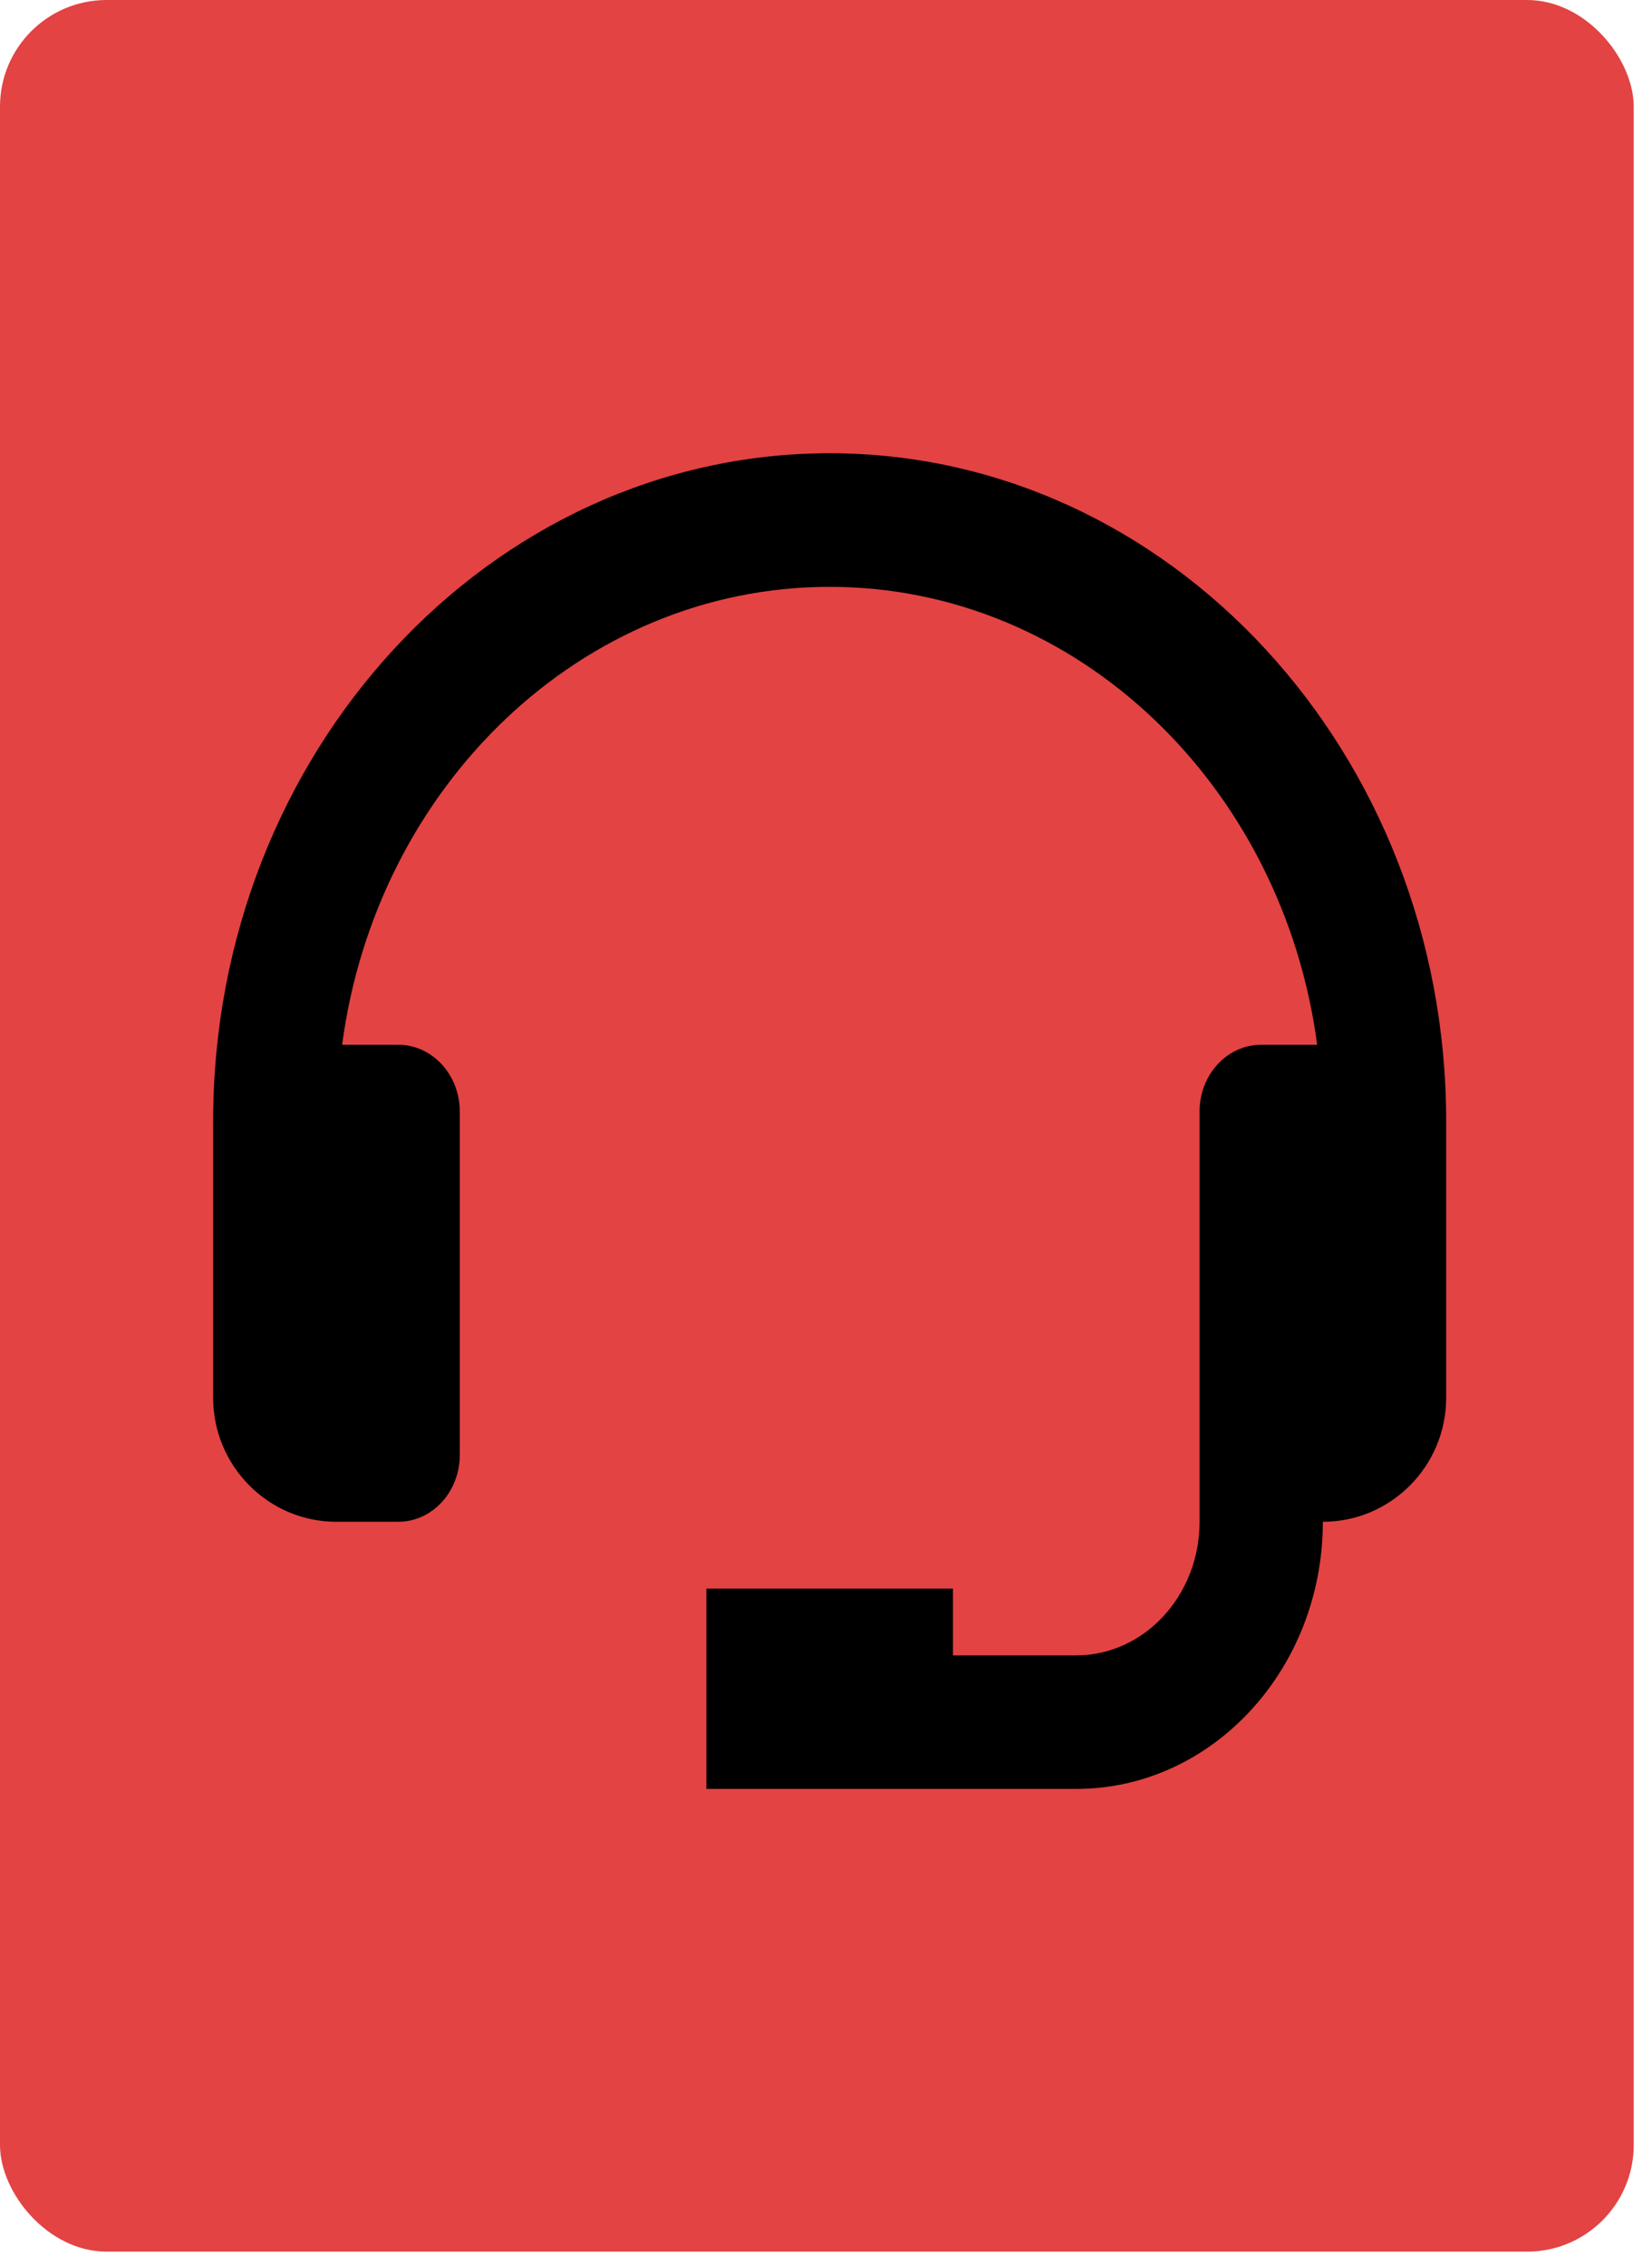
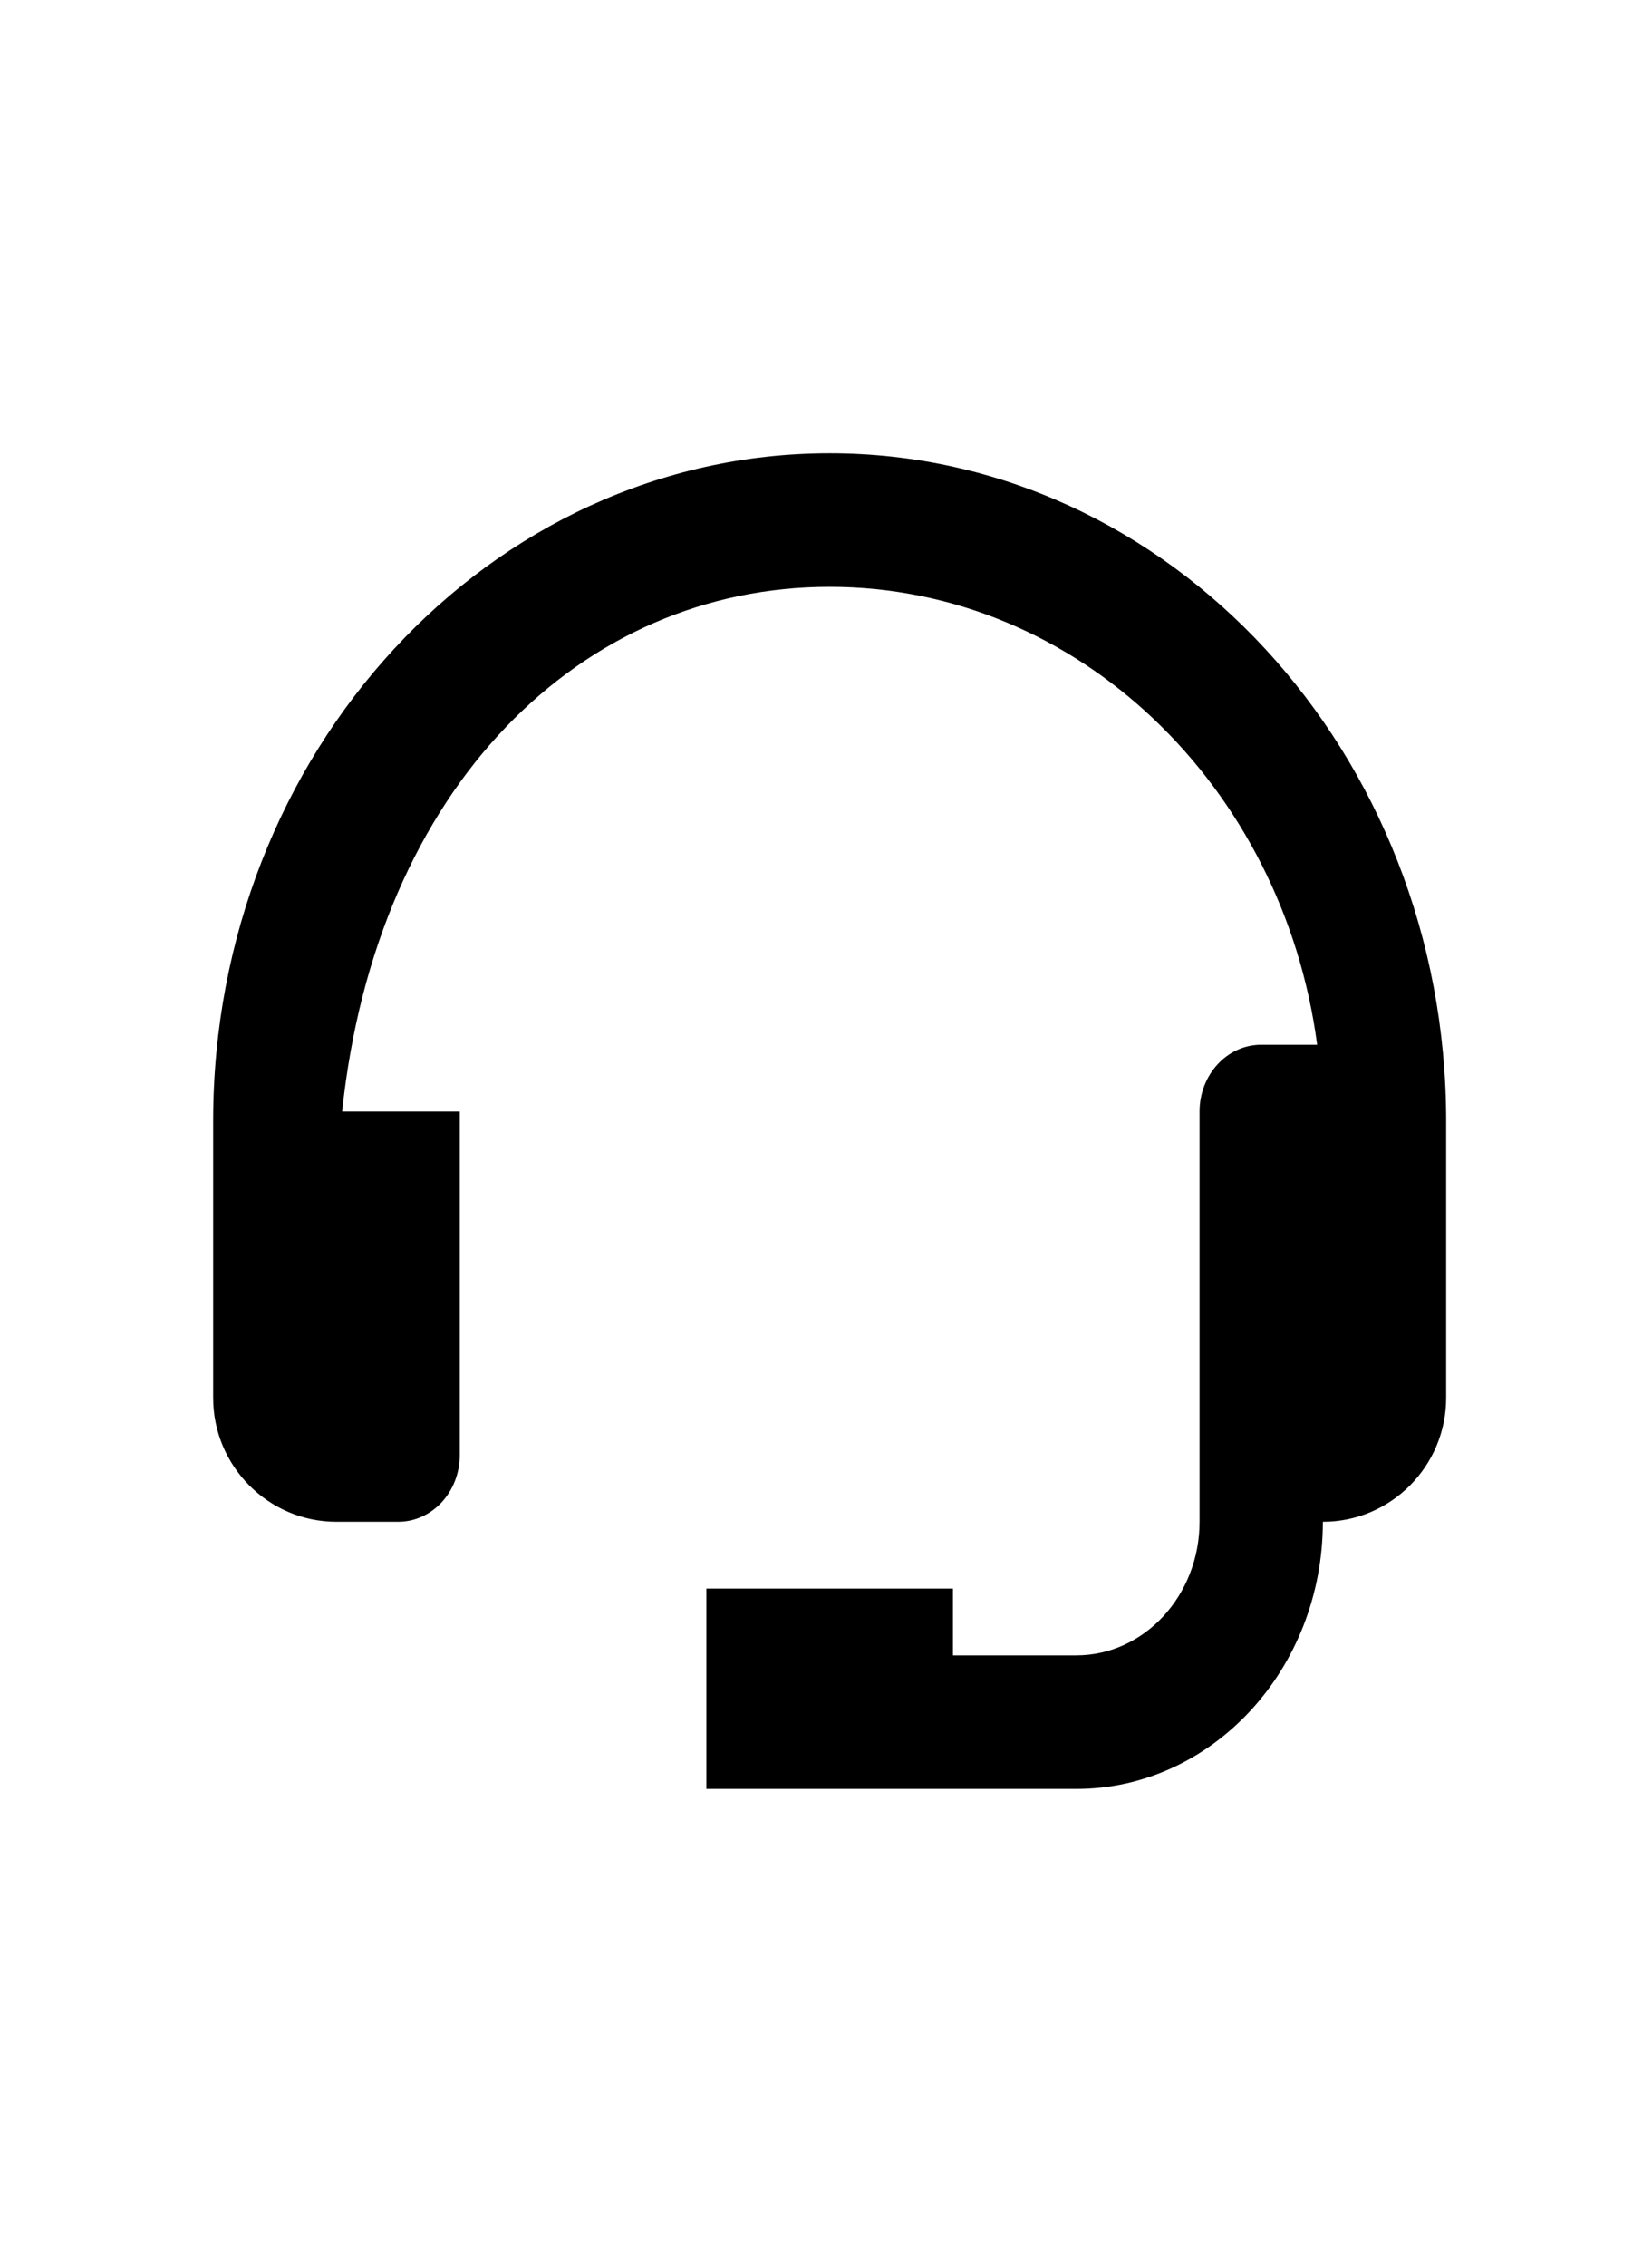
<svg xmlns="http://www.w3.org/2000/svg" width="62" height="85" viewBox="0 0 62 85" fill="none">
-   <rect width="61.314" height="84.451" rx="4" fill="#E34343" />
-   <path d="M31.137 17C18.379 17 8 28.237 8 42.048V43.837V52.068V52.426C8 54.991 10.075 57.077 12.627 57.077H14.941C16.221 57.077 17.255 55.955 17.255 54.572V41.69C17.255 40.307 16.221 39.185 14.941 39.185H12.84C14.127 29.491 21.831 22.01 31.137 22.01C40.443 22.01 48.148 29.491 49.434 39.185H47.333C46.054 39.185 45.02 40.307 45.02 41.69V52.068V54.572V57.077C45.02 59.84 42.944 62.087 40.392 62.087H35.765V59.582H26.51V67.096H31.137H35.765H40.392C45.496 67.096 49.647 62.603 49.647 57.077C52.199 57.077 54.275 54.991 54.275 52.426V52.068V43.837V42.048C54.275 28.237 43.895 17 31.137 17Z" fill="black" />
+   <path d="M31.137 17C18.379 17 8 28.237 8 42.048V43.837V52.068V52.426C8 54.991 10.075 57.077 12.627 57.077H14.941C16.221 57.077 17.255 55.955 17.255 54.572V41.69H12.84C14.127 29.491 21.831 22.01 31.137 22.01C40.443 22.01 48.148 29.491 49.434 39.185H47.333C46.054 39.185 45.02 40.307 45.02 41.69V52.068V54.572V57.077C45.02 59.84 42.944 62.087 40.392 62.087H35.765V59.582H26.51V67.096H31.137H35.765H40.392C45.496 67.096 49.647 62.603 49.647 57.077C52.199 57.077 54.275 54.991 54.275 52.426V52.068V43.837V42.048C54.275 28.237 43.895 17 31.137 17Z" fill="black" />
</svg>